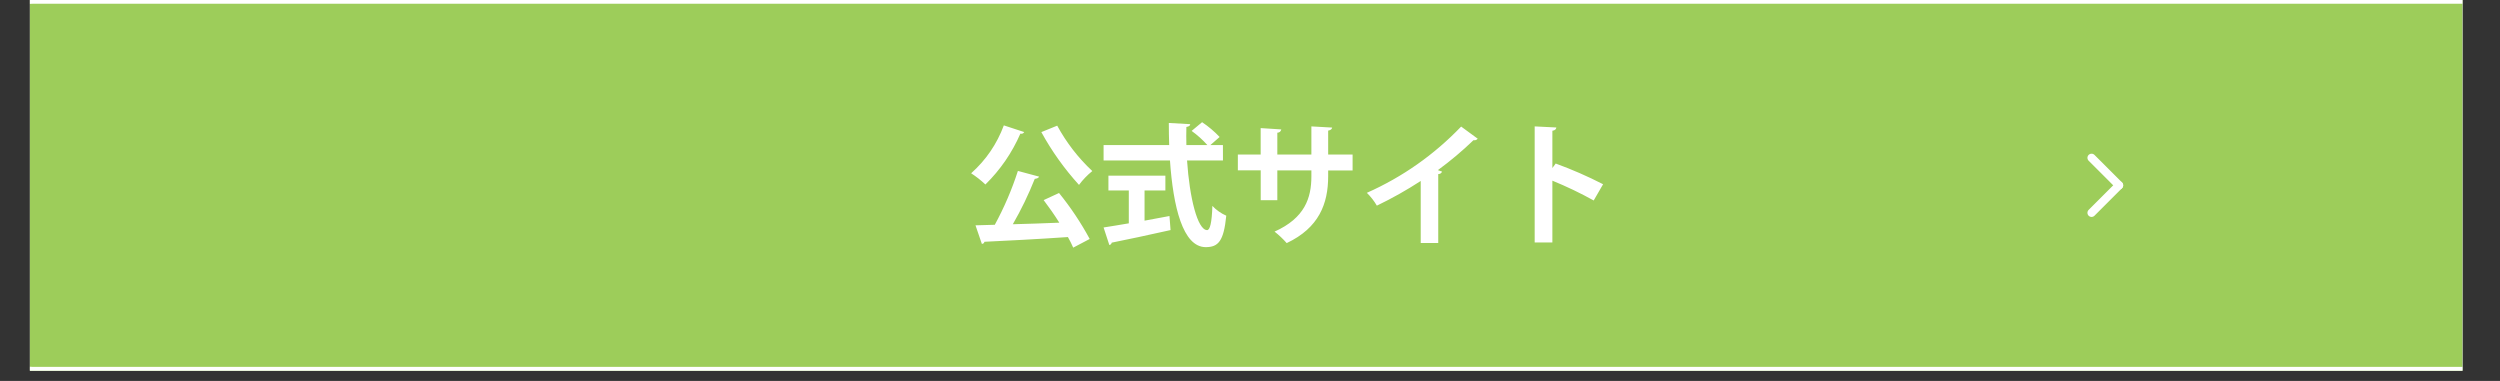
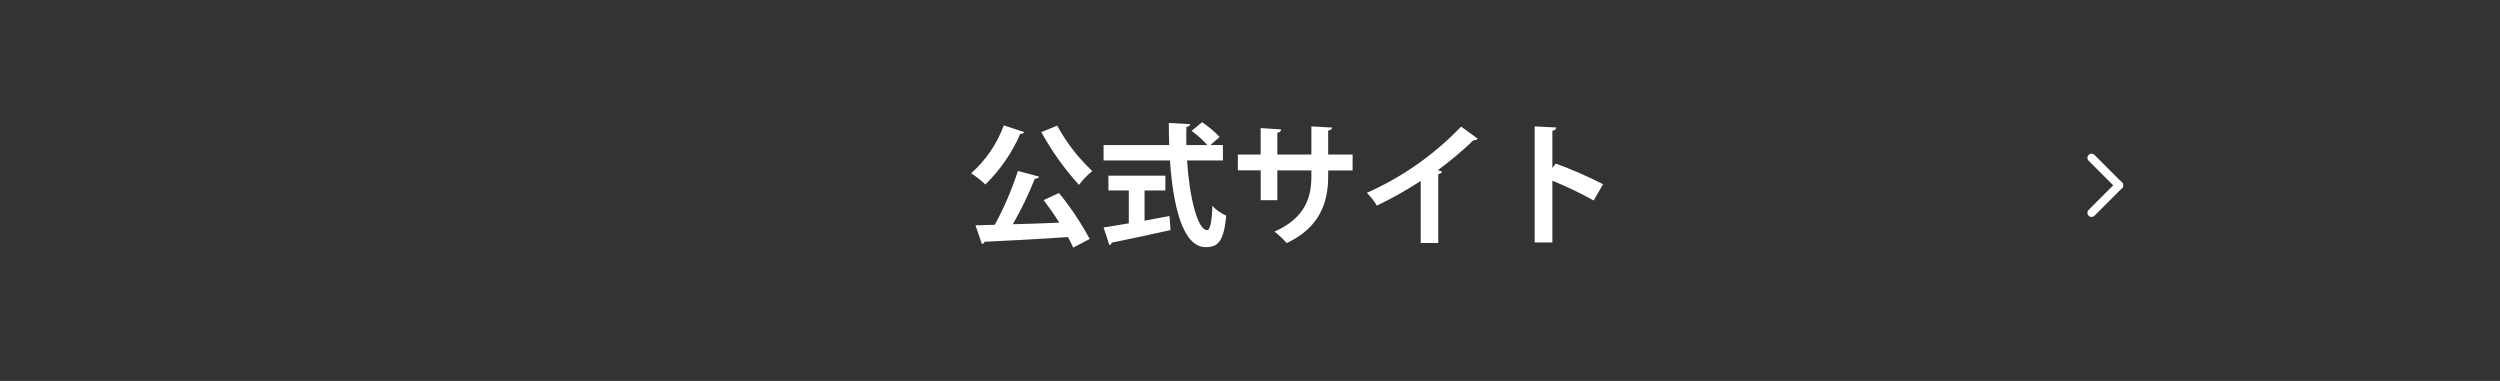
<svg xmlns="http://www.w3.org/2000/svg" width="315" zoomAndPan="magnify" viewBox="0 0 236.25 36" height="48" preserveAspectRatio="xMidYMid meet" version="1.0">
  <rect x="0" y="0" width="236.25" height="36" fill="#333333" stroke="none" />
  <defs>
    <clipPath id="70863a9f18">
-       <path d="M 2.828 0 L 232.691 0 L 232.691 35.027 L 2.828 35.027 Z M 2.828 0 " clip-rule="nonzero" />
-     </clipPath>
+       </clipPath>
  </defs>
  <g clip-path="url(#70863a9f18)">
    <path fill="#ffffff" d="M 2.828 0 L 232.691 0 L 232.691 35.027 L 2.828 35.027 Z M 2.828 0 " fill-opacity="1" fill-rule="nonzero" />
    <path fill="#ffffff" d="M 2.828 0 L 232.691 0 L 232.691 35.027 L 2.828 35.027 Z M 2.828 0 " fill-opacity="1" fill-rule="nonzero" />
    <path fill="#9dcd5a" d="M 240.93 35.449 L 3.074 35.449 C 1.355 35.449 -0.043 34.051 -0.043 32.328 L -0.043 2.695 C -0.043 0.973 1.355 -0.426 3.074 -0.426 L 240.93 -0.426 C 242.648 -0.426 244.051 0.973 244.051 2.695 L 244.051 32.328 C 244.051 34.051 242.648 35.449 240.93 35.449 Z M 240.93 35.449 " fill-opacity="1" fill-rule="nonzero" />
-     <path fill="#ffffff" d="M 3.074 0.355 C 1.785 0.355 0.734 1.406 0.734 2.695 L 0.734 32.328 C 0.734 33.617 1.785 34.668 3.074 34.668 L 240.93 34.668 C 242.219 34.668 243.27 33.617 243.27 32.328 L 243.27 2.695 C 243.27 1.406 242.219 0.355 240.93 0.355 L 3.074 0.355 M 3.074 -1.203 L 240.93 -1.203 C 243.082 -1.203 244.828 0.543 244.828 2.695 L 244.828 32.328 C 244.828 34.48 243.082 36.227 240.93 36.227 L 3.074 36.227 C 0.922 36.227 -0.824 34.48 -0.824 32.328 L -0.824 2.695 C -0.824 0.543 0.922 -1.203 3.074 -1.203 Z M 3.074 -1.203 " fill-opacity="1" fill-rule="nonzero" />
  </g>
  <path fill="#ffffff" d="M 94.863 11.848 C 94.207 13.609 93.176 15.121 91.773 16.375 C 92.254 16.688 92.703 17.039 93.121 17.434 C 94.531 16.047 95.633 14.445 96.426 12.629 C 96.586 12.668 96.703 12.617 96.789 12.48 Z M 98.406 12.484 C 99.395 14.289 100.582 15.949 101.965 17.473 C 102.328 16.984 102.75 16.547 103.223 16.164 C 101.887 14.914 100.781 13.48 99.906 11.875 Z M 96.191 16.152 C 95.621 17.918 94.895 19.613 94.008 21.242 L 92.184 21.293 L 92.785 23.047 C 92.918 23.043 93 22.977 93.031 22.848 C 95.02 22.754 98.012 22.602 100.918 22.402 C 101.102 22.727 101.27 23.059 101.418 23.402 L 102.977 22.582 C 102.145 21.043 101.18 19.598 100.078 18.238 L 98.625 18.91 C 99.109 19.547 99.637 20.293 100.105 21.043 C 98.609 21.105 97.098 21.156 95.711 21.191 C 96.508 19.812 97.195 18.383 97.785 16.902 C 97.996 16.879 98.145 16.816 98.195 16.691 Z M 115.566 13.707 L 114.383 13.707 L 115.254 12.945 C 114.754 12.418 114.203 11.949 113.598 11.547 L 112.609 12.371 C 113.152 12.762 113.648 13.207 114.094 13.707 L 112.113 13.707 C 112.098 13.133 112.098 12.57 112.113 11.996 C 112.359 11.961 112.473 11.871 112.473 11.734 L 110.453 11.621 C 110.453 12.309 110.465 13.008 110.488 13.707 L 104.289 13.707 L 104.289 15.164 L 110.562 15.164 C 110.863 19.531 111.773 23.34 113.934 23.355 C 115.133 23.355 115.641 22.793 115.883 20.383 C 115.387 20.164 114.945 19.855 114.57 19.461 C 114.52 21.047 114.344 21.746 114.07 21.746 C 113.16 21.73 112.41 18.672 112.176 15.164 L 115.57 15.164 Z M 110.129 17.996 L 110.129 16.602 L 104.746 16.602 L 104.746 18 L 106.672 18 L 106.672 21.105 C 105.762 21.266 104.938 21.391 104.289 21.496 L 104.832 23.156 C 104.957 23.129 105.031 23.055 105.059 22.93 C 106.434 22.652 108.59 22.203 110.617 21.742 L 110.516 20.414 C 109.742 20.566 108.934 20.715 108.16 20.852 L 108.16 18 Z M 127.82 14.605 L 125.512 14.605 L 125.512 12.344 C 125.746 12.305 125.875 12.191 125.887 12.055 L 123.926 11.945 L 123.926 14.602 L 120.707 14.602 L 120.707 12.543 C 120.91 12.531 121.035 12.43 121.082 12.23 L 119.133 12.105 L 119.133 14.602 L 116.977 14.602 L 116.977 16.098 L 119.137 16.098 L 119.137 18.918 L 120.707 18.918 L 120.707 16.102 L 123.926 16.102 L 123.926 16.664 C 123.926 18.711 123.305 20.605 120.445 21.887 C 120.863 22.215 121.246 22.578 121.594 22.973 C 124.641 21.531 125.512 19.258 125.512 16.652 L 125.512 16.109 L 127.82 16.109 Z M 138.078 11.961 C 135.516 14.629 132.547 16.719 129.168 18.223 C 129.539 18.586 129.852 18.988 130.113 19.434 C 131.543 18.746 132.926 17.969 134.258 17.102 L 134.258 22.965 L 135.914 22.965 L 135.914 16.449 C 136.086 16.453 136.207 16.375 136.277 16.219 C 136.152 16.18 136.016 16.117 135.879 16.078 C 137.062 15.211 138.188 14.266 139.246 13.246 C 139.406 13.277 139.539 13.23 139.645 13.109 Z M 151.492 17.41 C 150.039 16.664 148.547 16.012 147.012 15.453 L 146.699 15.879 L 146.699 12.359 C 146.961 12.32 147.062 12.195 147.074 12.047 L 145.027 11.945 L 145.027 22.914 L 146.699 22.914 L 146.699 17.074 C 148.039 17.621 149.34 18.242 150.605 18.945 Z M 151.492 17.41 " fill-opacity="1" fill-rule="nonzero" />
  <path stroke-linecap="round" transform="matrix(0.78, 0, 0, 0.78, 197.653, 14.916)" fill="none" stroke-linejoin="miter" d="M -0.001 -0.002 L 3.33 3.329 " stroke="#ffffff" stroke-width="1" stroke-opacity="1" stroke-miterlimit="4" />
  <path stroke-linecap="round" transform="matrix(0.78, 0, 0, 0.78, 197.653, 17.512)" fill="none" stroke-linejoin="miter" d="M 3.33 0 L -0.001 3.331 " stroke="#ffffff" stroke-width="1" stroke-opacity="1" stroke-miterlimit="4" />
</svg>